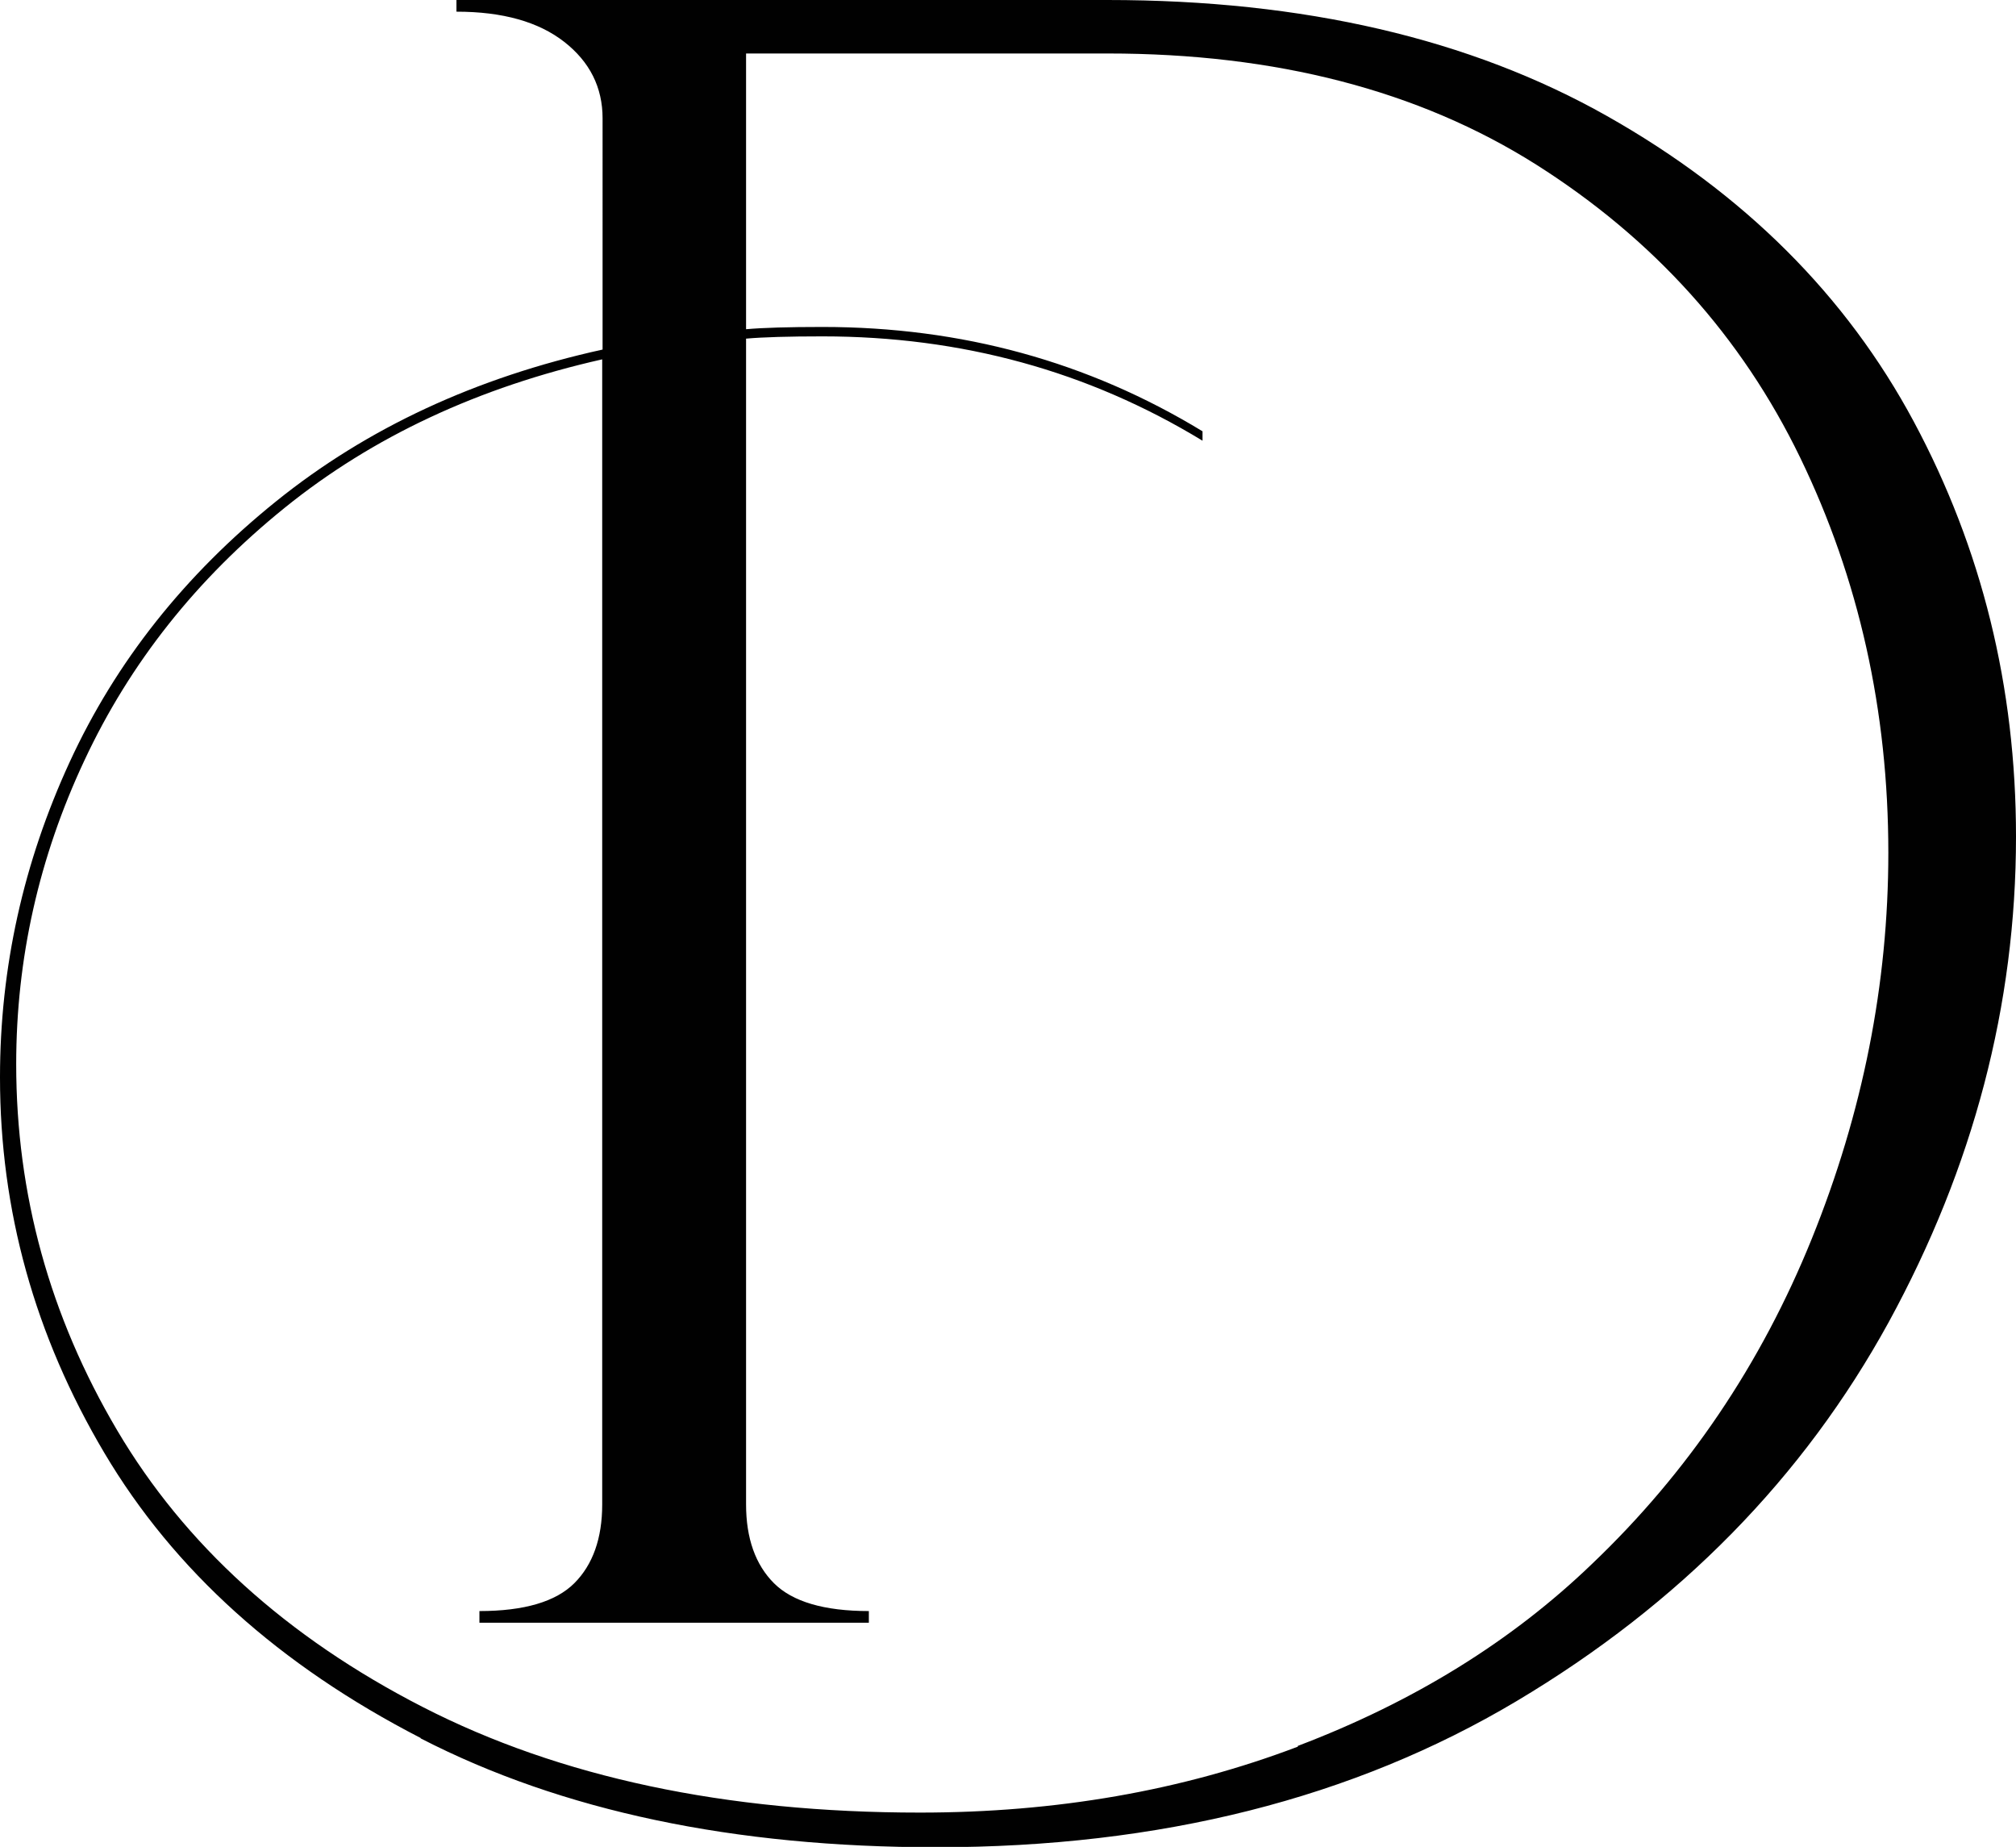
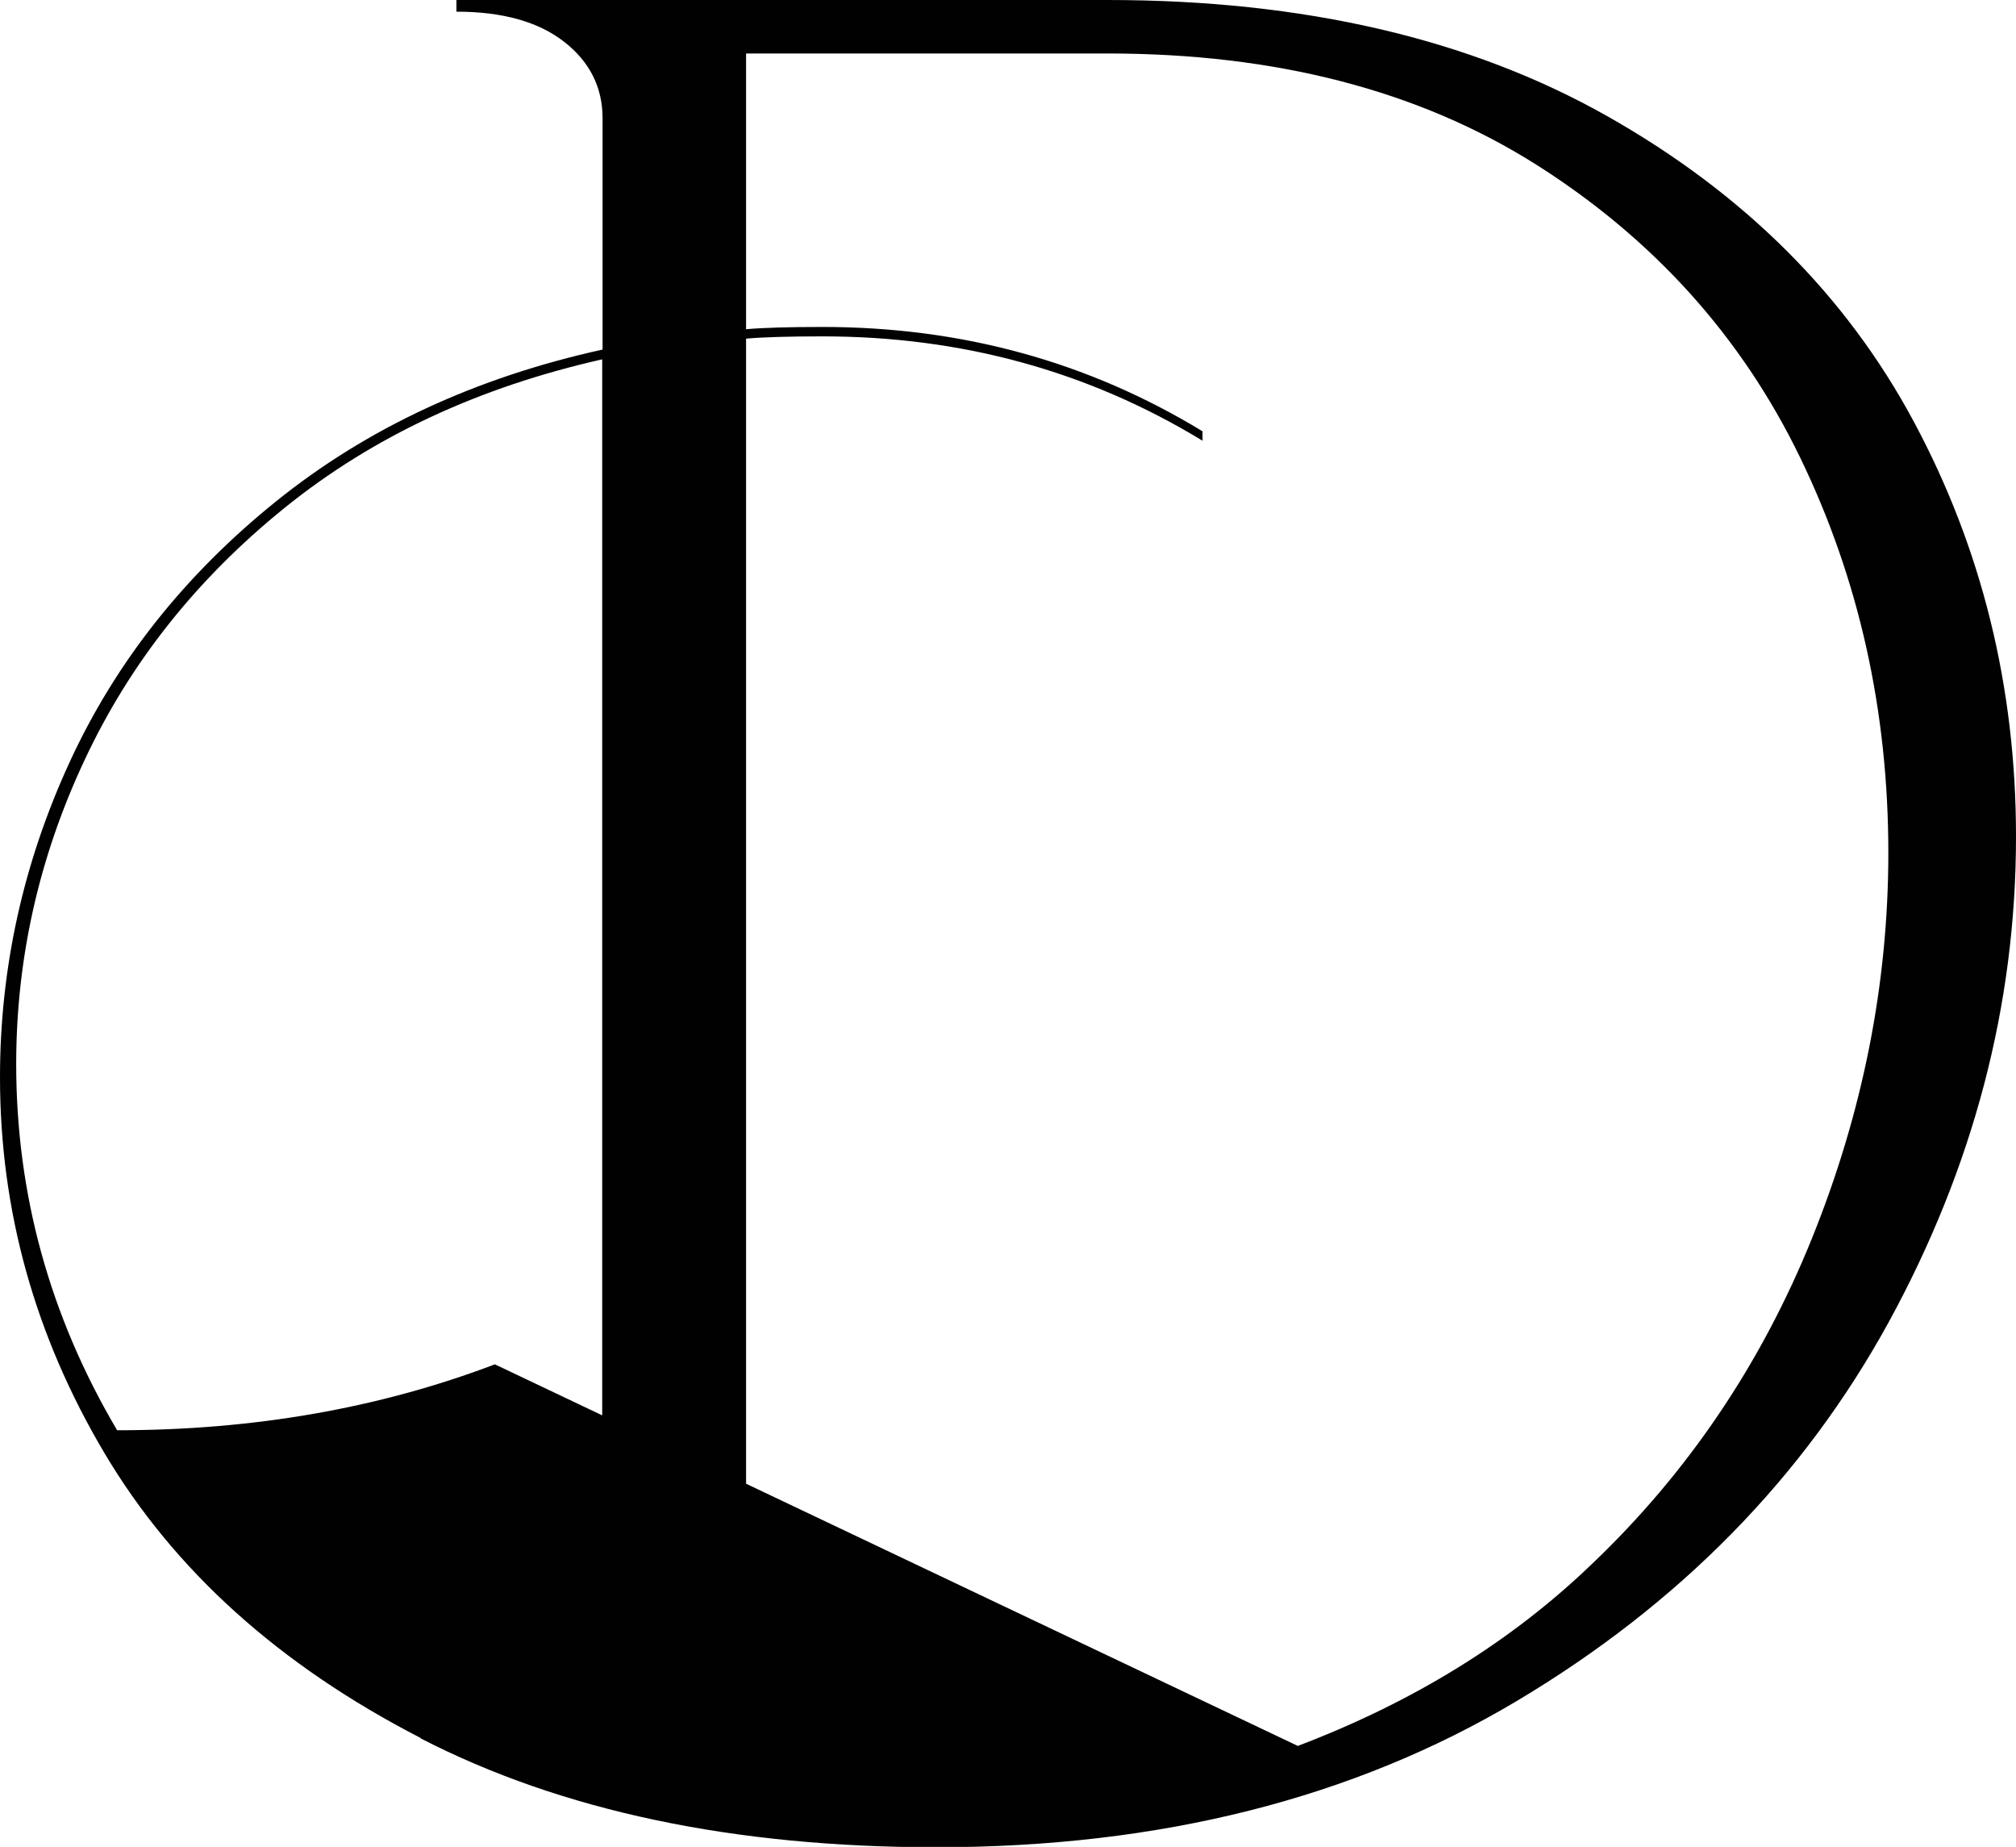
<svg xmlns="http://www.w3.org/2000/svg" id="Laag_1" viewBox="0 0 53.53 49.03">
-   <path d="m11.17,46.14c-3.75-1.93-6.55-4.45-8.4-7.57s-2.77-6.44-2.77-9.97c0-2.91.62-5.7,1.85-8.37,1.23-2.67,3.06-4.97,5.48-6.92,2.42-1.95,5.31-3.29,8.67-4.03V3.14c0-.82-.34-1.5-1.02-2.03-.68-.53-1.63-.8-2.86-.8v-.31h17.29c5.21,0,9.63,1.03,13.26,3.08,3.63,2.05,6.35,4.76,8.15,8.12,1.8,3.36,2.71,7.03,2.71,11.01,0,4.47-1.13,8.77-3.38,12.89-2.26,4.12-5.55,7.48-9.88,10.06s-9.46,3.88-15.41,3.88c-5.37,0-9.94-.96-13.69-2.89Zm23.29.21c3.08-1.17,5.68-2.78,7.81-4.83,2.54-2.42,4.49-5.3,5.84-8.64,1.35-3.34,2.03-6.76,2.03-10.24,0-3.77-.78-7.27-2.34-10.49-1.56-3.22-3.9-5.81-7.01-7.78-3.12-1.97-6.91-2.95-11.38-2.95h-9.6v7.32c.45-.04,1.13-.06,2.03-.06,3.69,0,7.05.92,10.09,2.77v.25c-3.04-1.85-6.4-2.77-10.09-2.77-.9,0-1.58.02-2.03.06v30.95c0,.9.25,1.6.74,2.09.49.49,1.33.74,2.52.74v.31h-10.34v-.31c1.19,0,2.03-.25,2.52-.74s.74-1.19.74-2.09V9.54c-3.28.74-6.09,2.05-8.43,3.94-2.34,1.89-4.11,4.12-5.32,6.71-1.21,2.58-1.81,5.27-1.81,8.06,0,3.45.89,6.69,2.68,9.72s4.49,5.49,8.12,7.35,8.03,2.8,13.2,2.8c3.61,0,6.95-.58,10.03-1.75Z" fill="#010101" />
+   <path d="m11.17,46.14c-3.75-1.93-6.55-4.45-8.4-7.57s-2.77-6.44-2.77-9.97c0-2.91.62-5.7,1.85-8.37,1.23-2.67,3.06-4.97,5.48-6.92,2.42-1.95,5.31-3.29,8.67-4.03V3.14c0-.82-.34-1.5-1.02-2.03-.68-.53-1.63-.8-2.86-.8v-.31h17.29c5.21,0,9.63,1.03,13.26,3.08,3.63,2.05,6.35,4.76,8.15,8.12,1.8,3.36,2.71,7.03,2.71,11.01,0,4.47-1.13,8.77-3.38,12.89-2.26,4.12-5.55,7.48-9.88,10.06s-9.46,3.88-15.41,3.88c-5.37,0-9.94-.96-13.69-2.89Zm23.29.21c3.08-1.17,5.68-2.78,7.81-4.83,2.54-2.42,4.49-5.3,5.84-8.64,1.35-3.34,2.03-6.76,2.03-10.24,0-3.77-.78-7.27-2.34-10.49-1.56-3.22-3.9-5.81-7.01-7.78-3.12-1.97-6.91-2.95-11.38-2.95h-9.6v7.32c.45-.04,1.13-.06,2.03-.06,3.69,0,7.05.92,10.09,2.77v.25c-3.04-1.85-6.4-2.77-10.09-2.77-.9,0-1.58.02-2.03.06v30.95c0,.9.25,1.6.74,2.09.49.49,1.33.74,2.52.74v.31h-10.34v-.31c1.19,0,2.03-.25,2.52-.74s.74-1.19.74-2.09V9.54c-3.28.74-6.09,2.05-8.43,3.94-2.34,1.89-4.11,4.12-5.32,6.71-1.21,2.58-1.81,5.27-1.81,8.06,0,3.45.89,6.69,2.68,9.72c3.61,0,6.95-.58,10.03-1.75Z" fill="#010101" />
</svg>